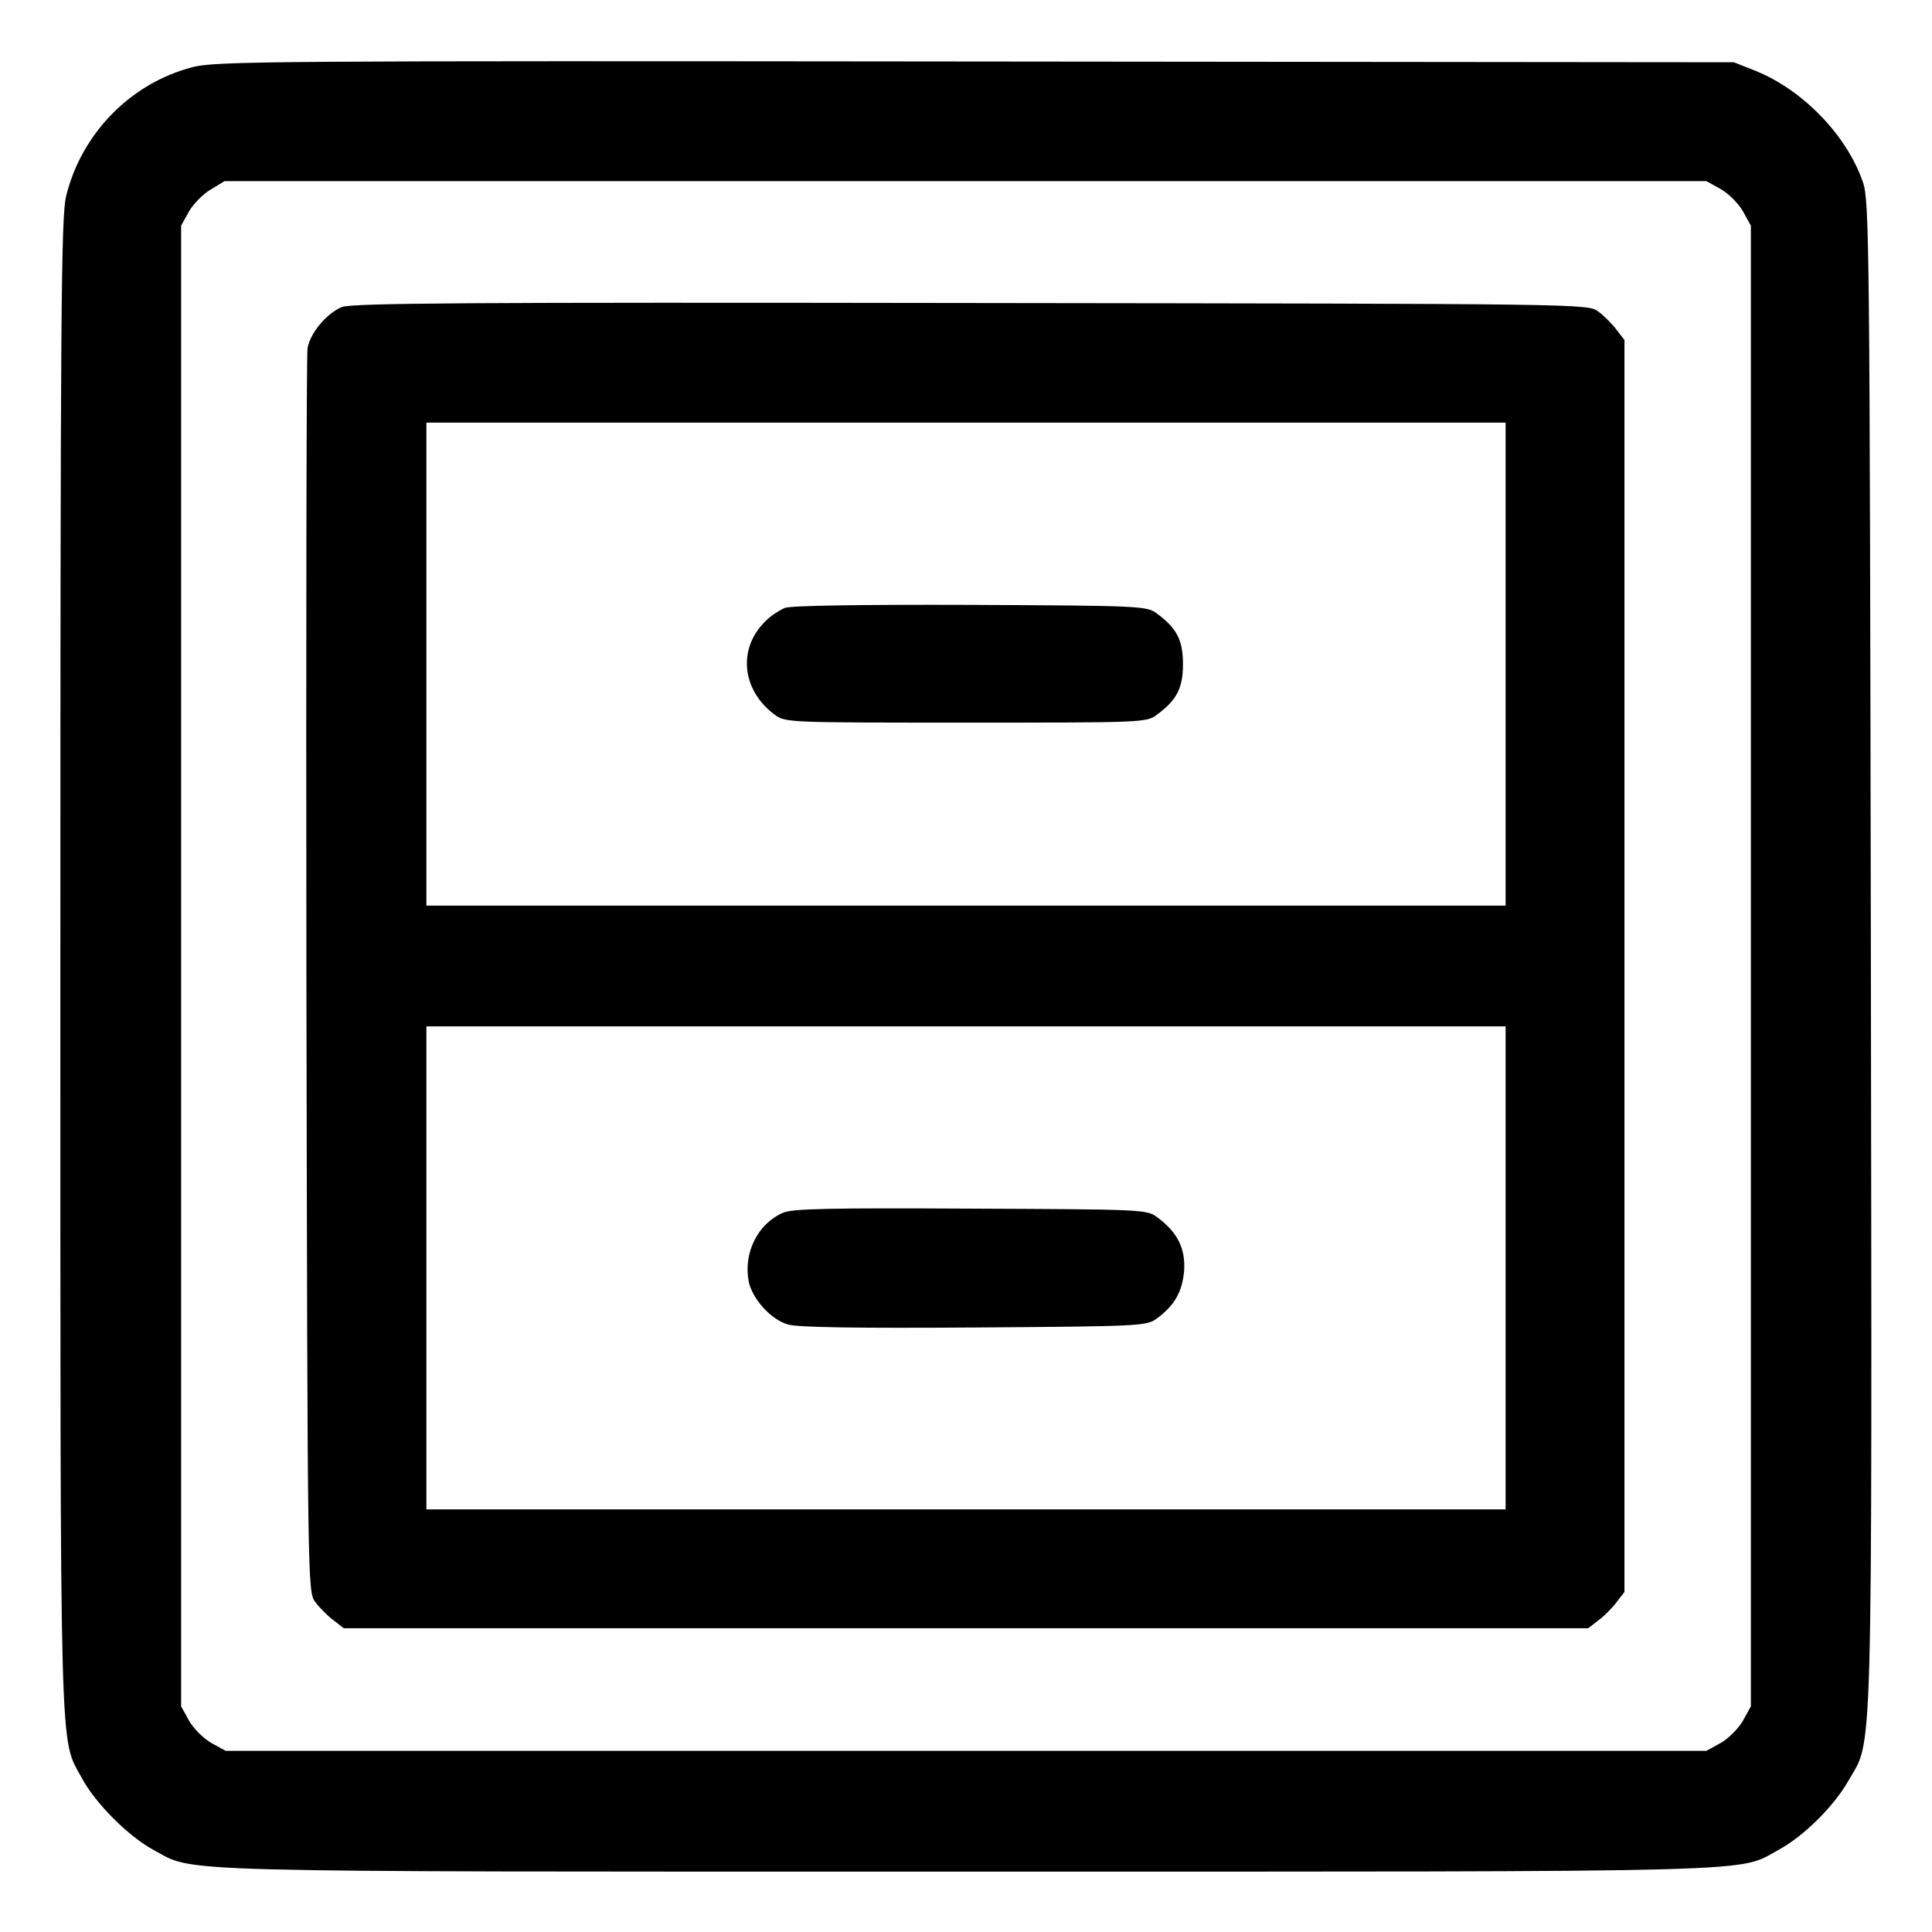
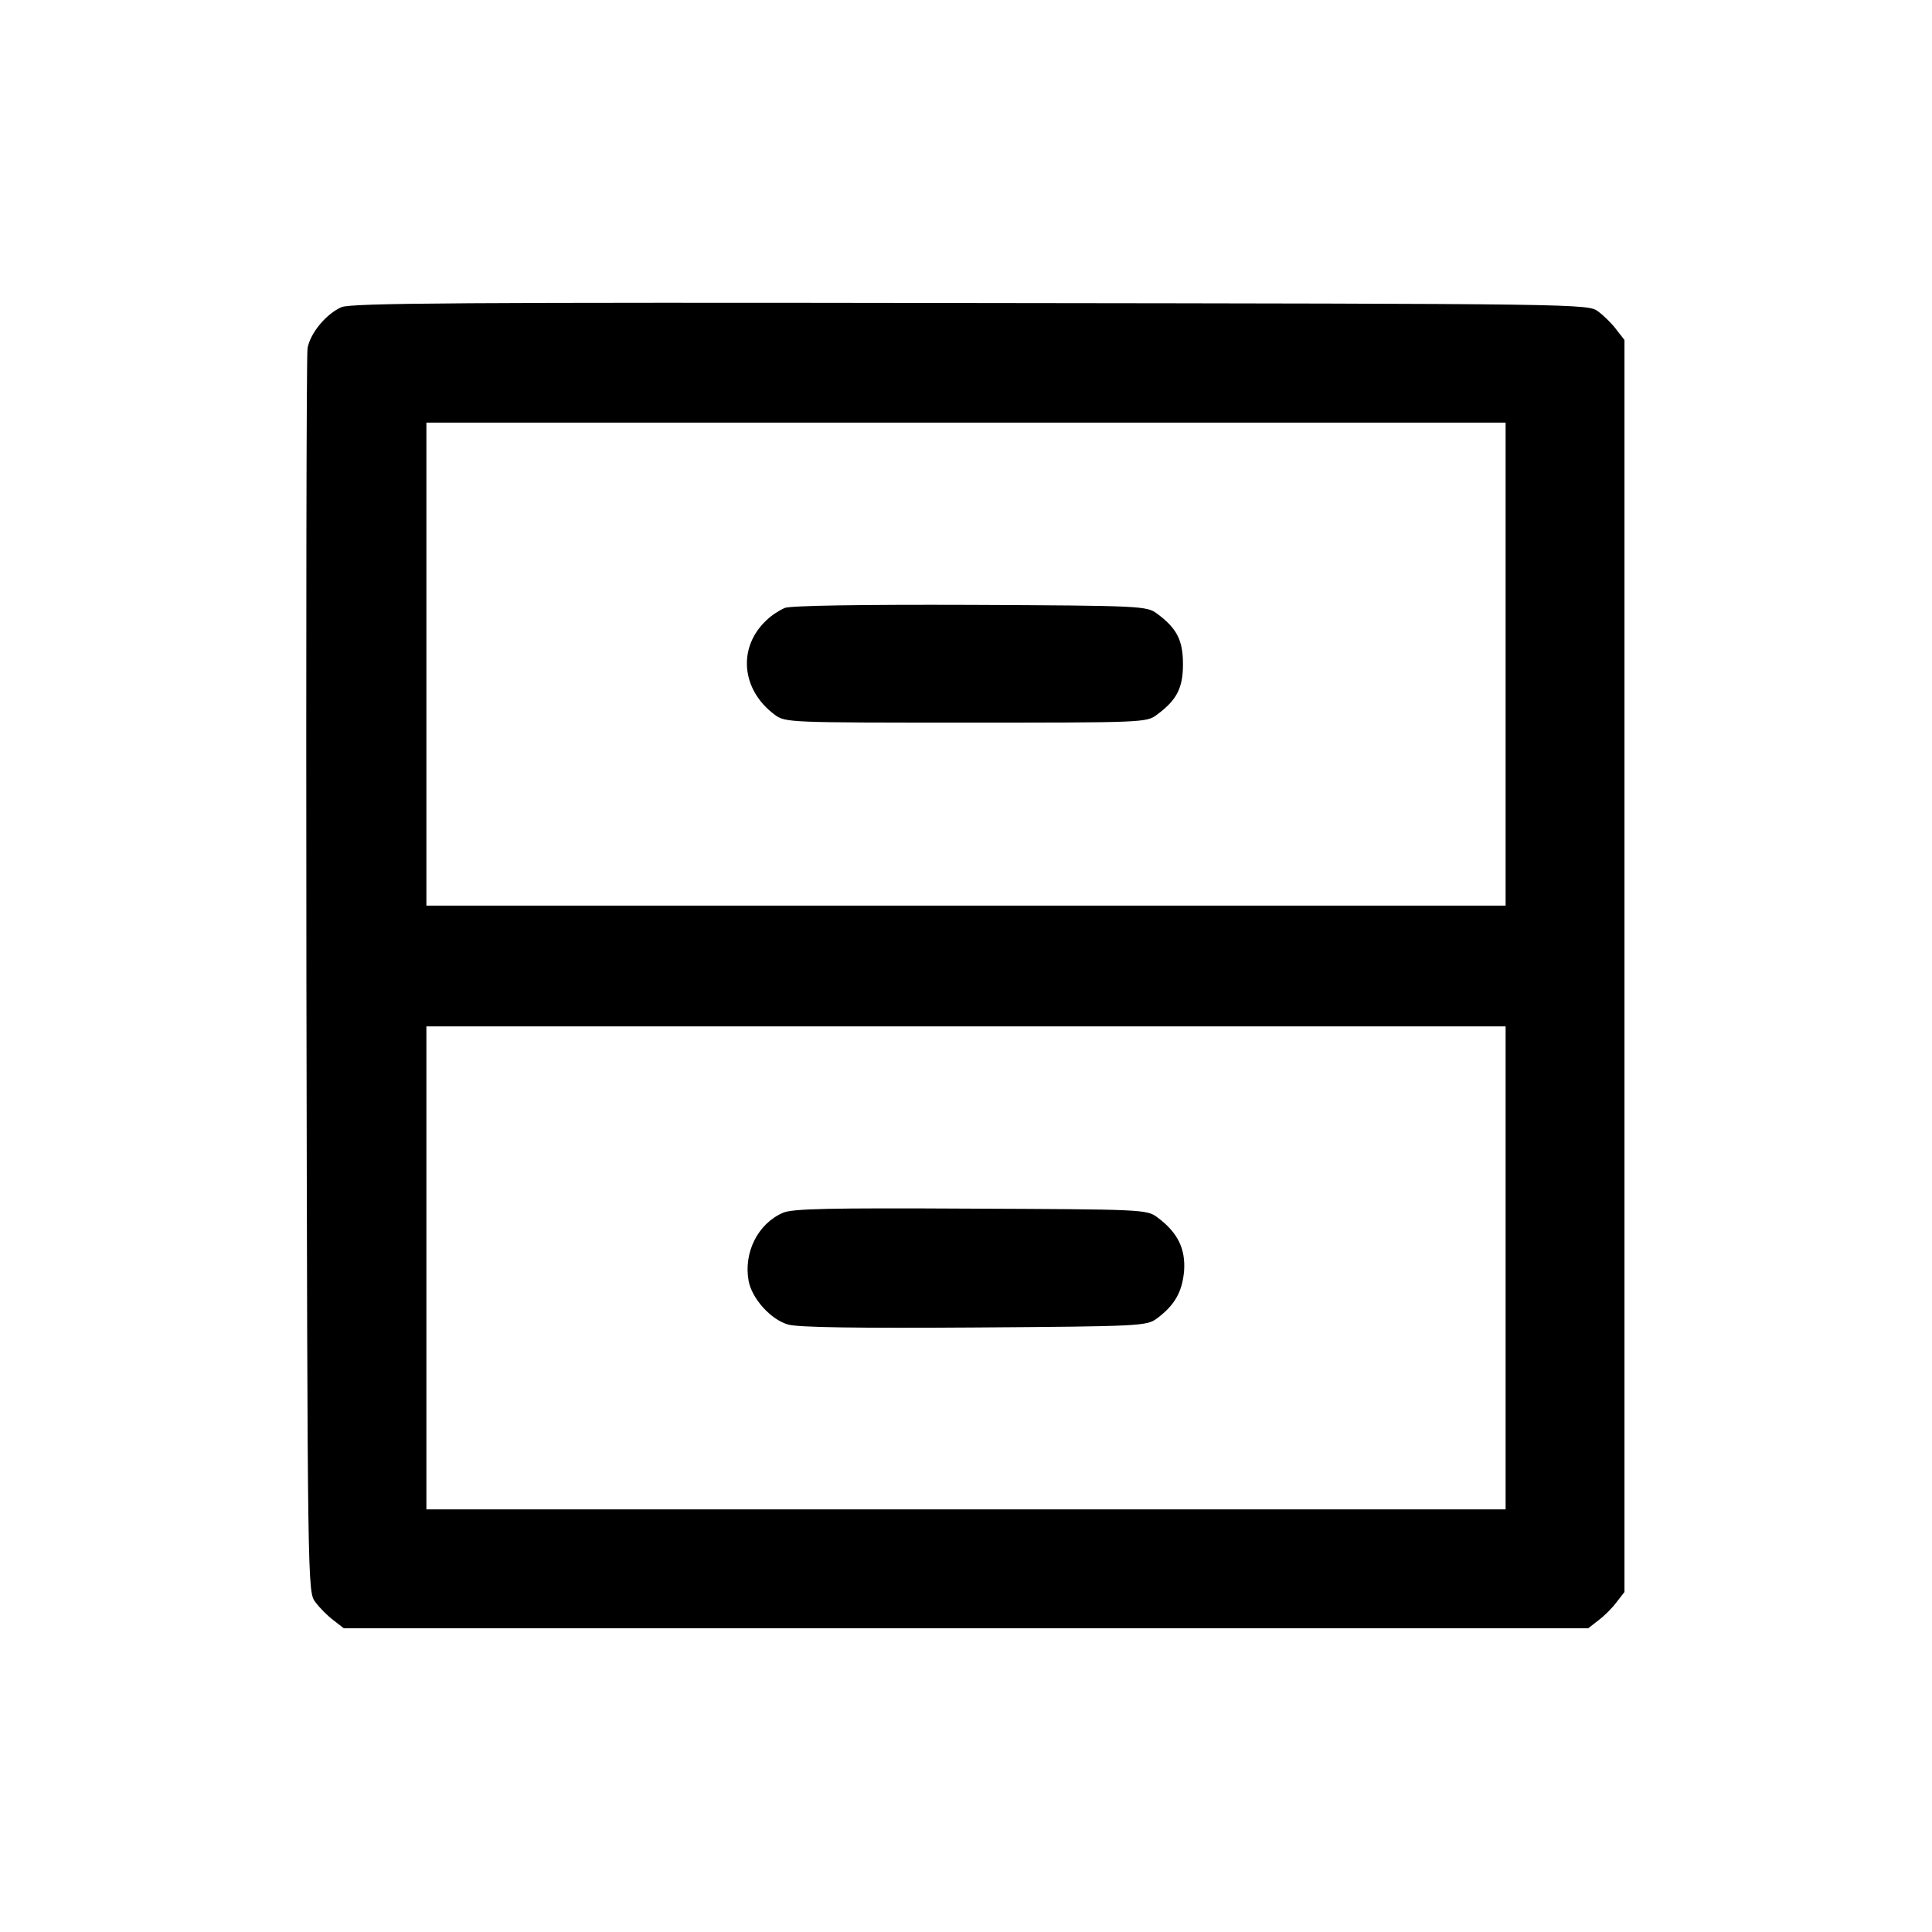
<svg xmlns="http://www.w3.org/2000/svg" version="1.0" width="512pt" height="512pt" viewBox="0 0 512 512" preserveAspectRatio="xMidYMid meet">
  <g transform="translate(0,512) scale(0.1,-0.1)" fill="#000000" stroke="none">
-     <path d="M510 4942 c-165 -43 -295 -177 -335 -343 -13 -56 -15 -312 -15 -2039 0 -2160 -3 -2041 58 -2154 35 -65 123 -153 188 -188 113 -61 -6 -58 2154 -58 2160 0 2042 -3 2154 58 66 36 145 114 184 182 66 116 63 -13 60 2190 -3 1884 -4 1998 -21 2047 -42 123 -158 244 -284 295 l-58 23 -2010 2 c-1866 2 -2015 1 -2075 -15z m4050 -323 c21 -12 47 -38 59 -59 l21 -38 0 -1962 0 -1962 -21 -38 c-12 -21 -38 -47 -59 -59 l-38 -21 -1962 0 -1962 0 -38 21 c-21 12 -47 38 -59 59 l-21 38 0 1962 0 1962 21 38 c12 20 38 47 58 58 l36 22 1964 0 1963 0 38 -21z" />
    <path d="M905 4306 c-41 -18 -83 -69 -90 -109 -3 -18 -4 -766 -3 -1664 3 -1630 3 -1632 24 -1659 11 -15 33 -37 48 -48 l27 -21 1649 0 1649 0 27 21 c15 11 37 33 48 48 l21 27 0 1659 0 1659 -21 27 c-11 15 -33 37 -48 48 -27 21 -28 21 -1664 23 -1346 2 -1642 0 -1667 -11z m3085 -946 l0 -640 -1430 0 -1430 0 0 640 0 640 1430 0 1430 0 0 -640z m0 -1600 l0 -640 -1430 0 -1430 0 0 640 0 640 1430 0 1430 0 0 -640z" />
    <path d="M2080 3509 c-14 -6 -36 -20 -48 -32 -78 -72 -68 -185 21 -251 28 -21 37 -21 507 -21 468 0 479 0 506 21 53 39 69 71 69 134 0 63 -16 95 -69 134 -27 20 -40 21 -494 23 -297 1 -476 -2 -492 -8z" />
    <path d="M2075 1906 c-67 -29 -105 -106 -91 -181 9 -47 59 -102 104 -115 25 -8 191 -10 494 -8 443 3 457 4 484 24 47 35 67 70 72 126 4 59 -17 102 -71 142 -28 21 -39 21 -495 23 -373 2 -473 0 -497 -11z" />
  </g>
</svg>